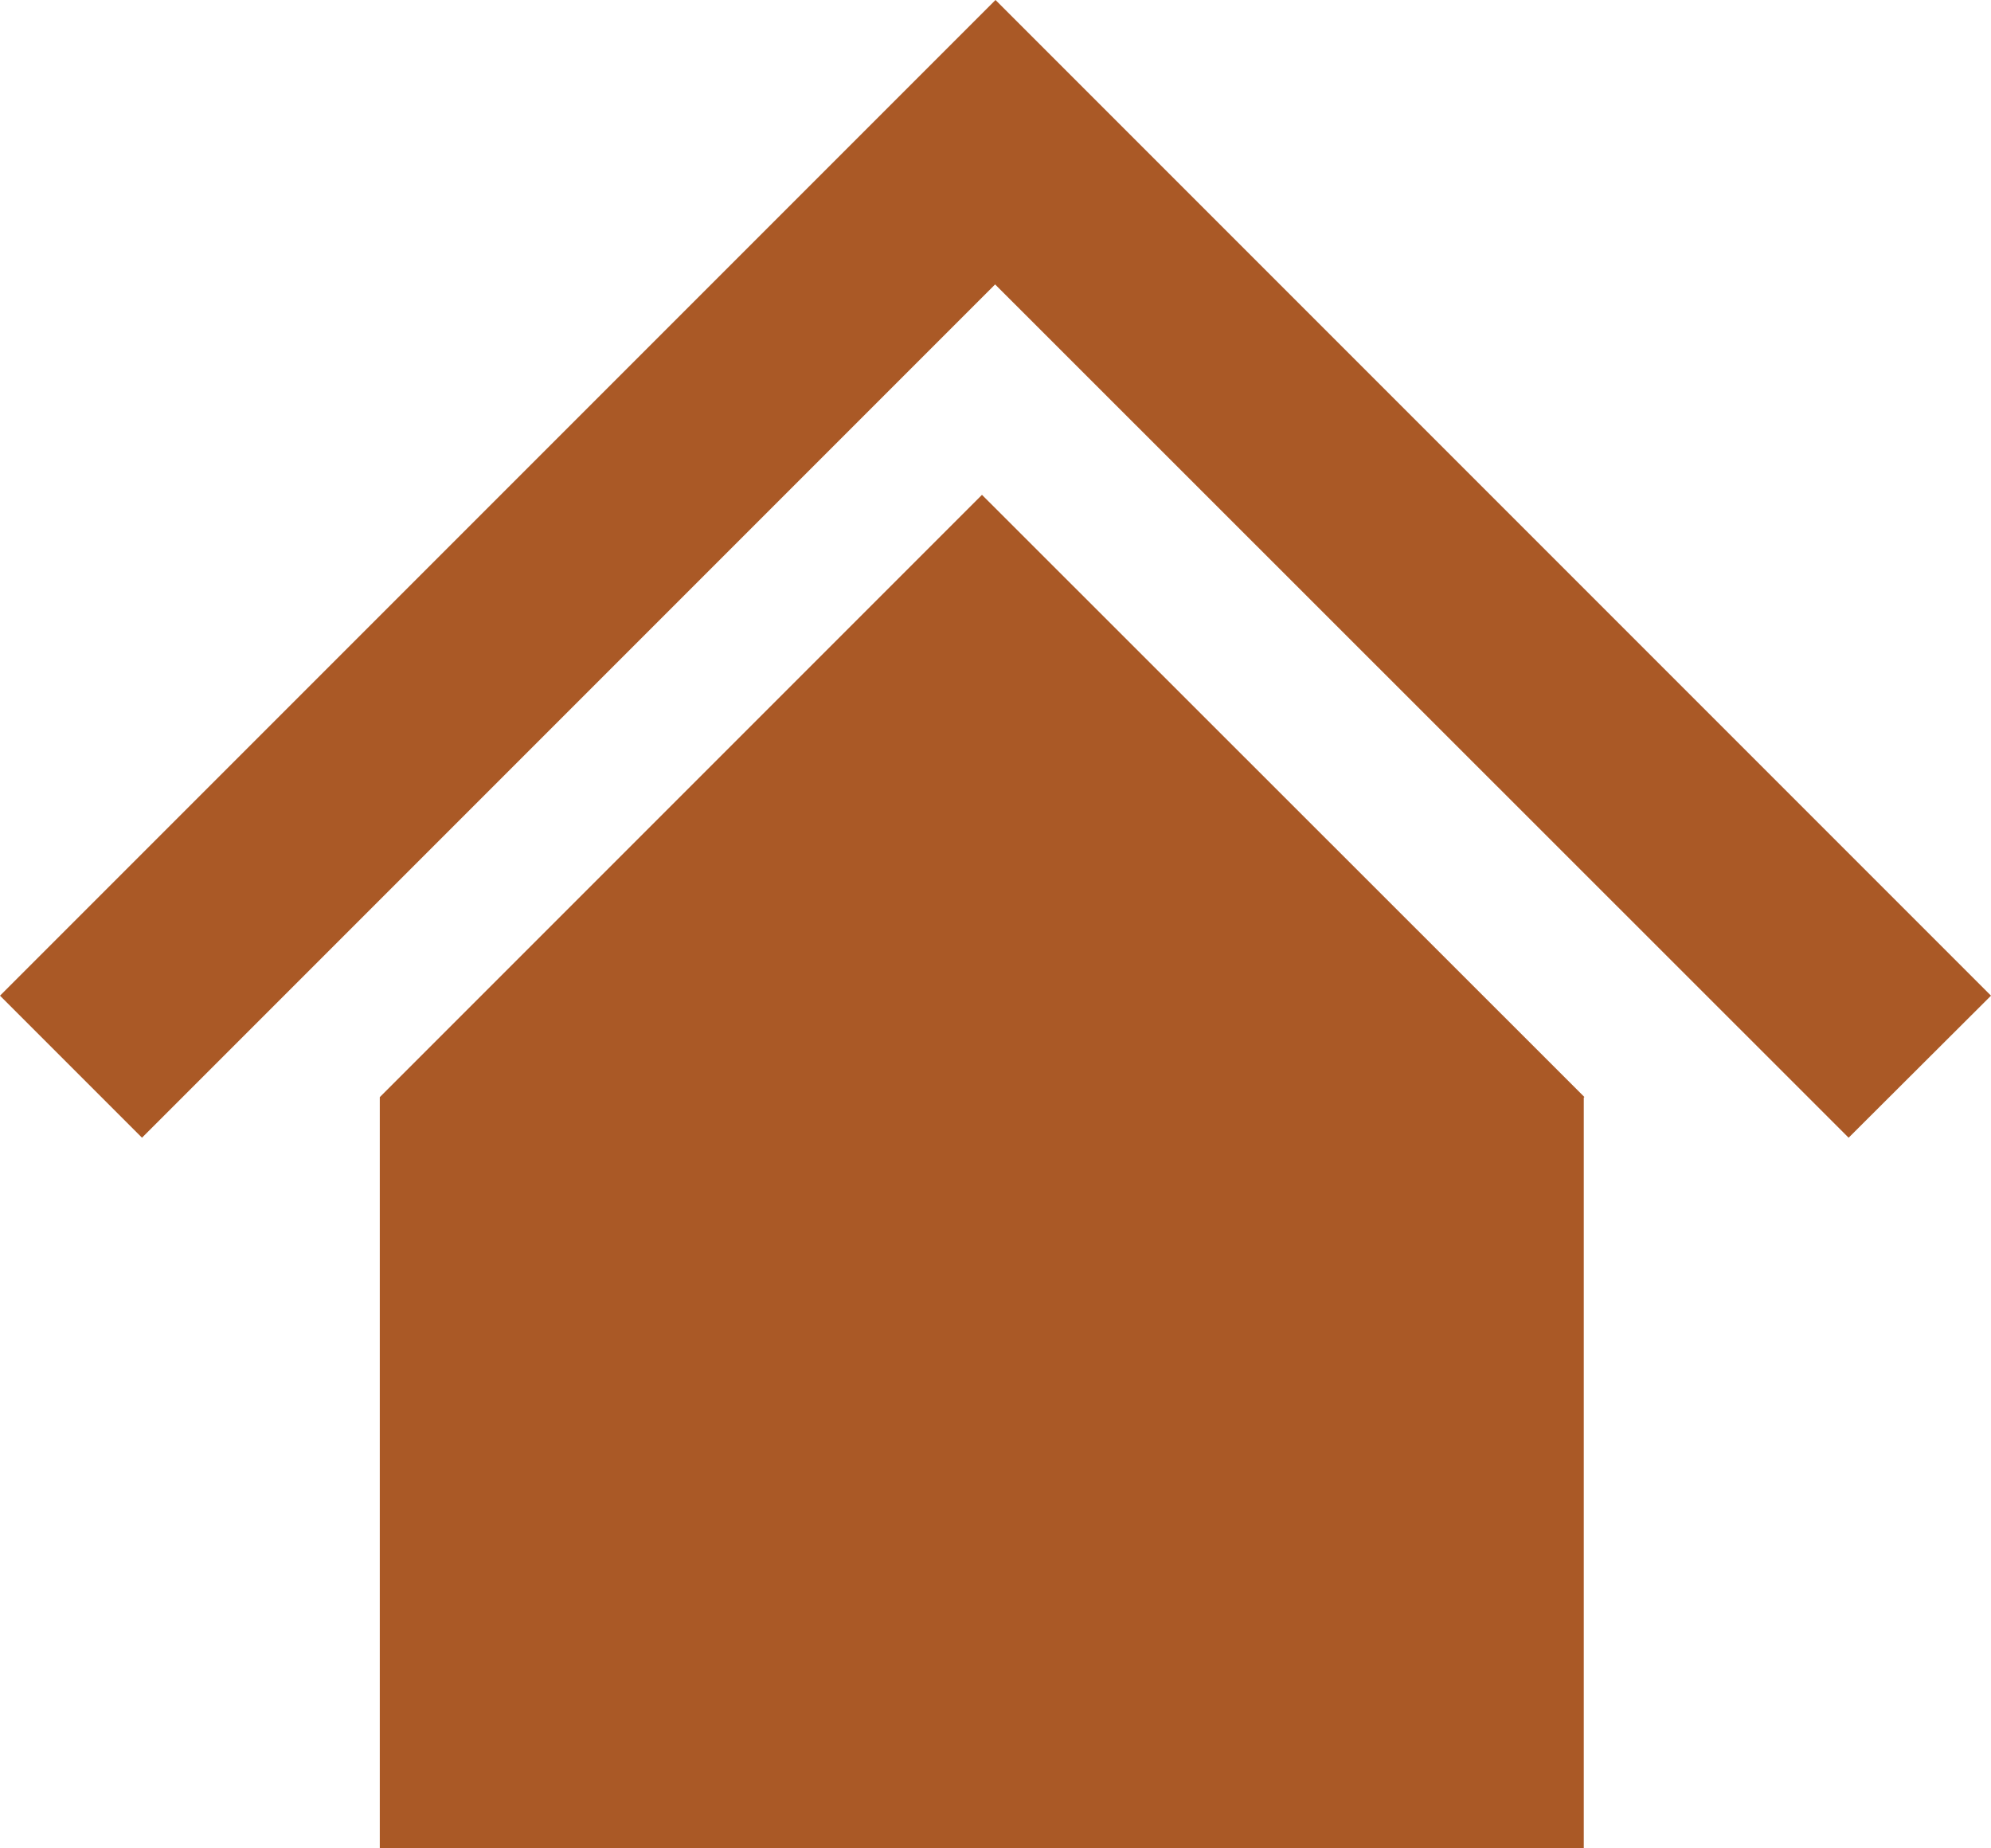
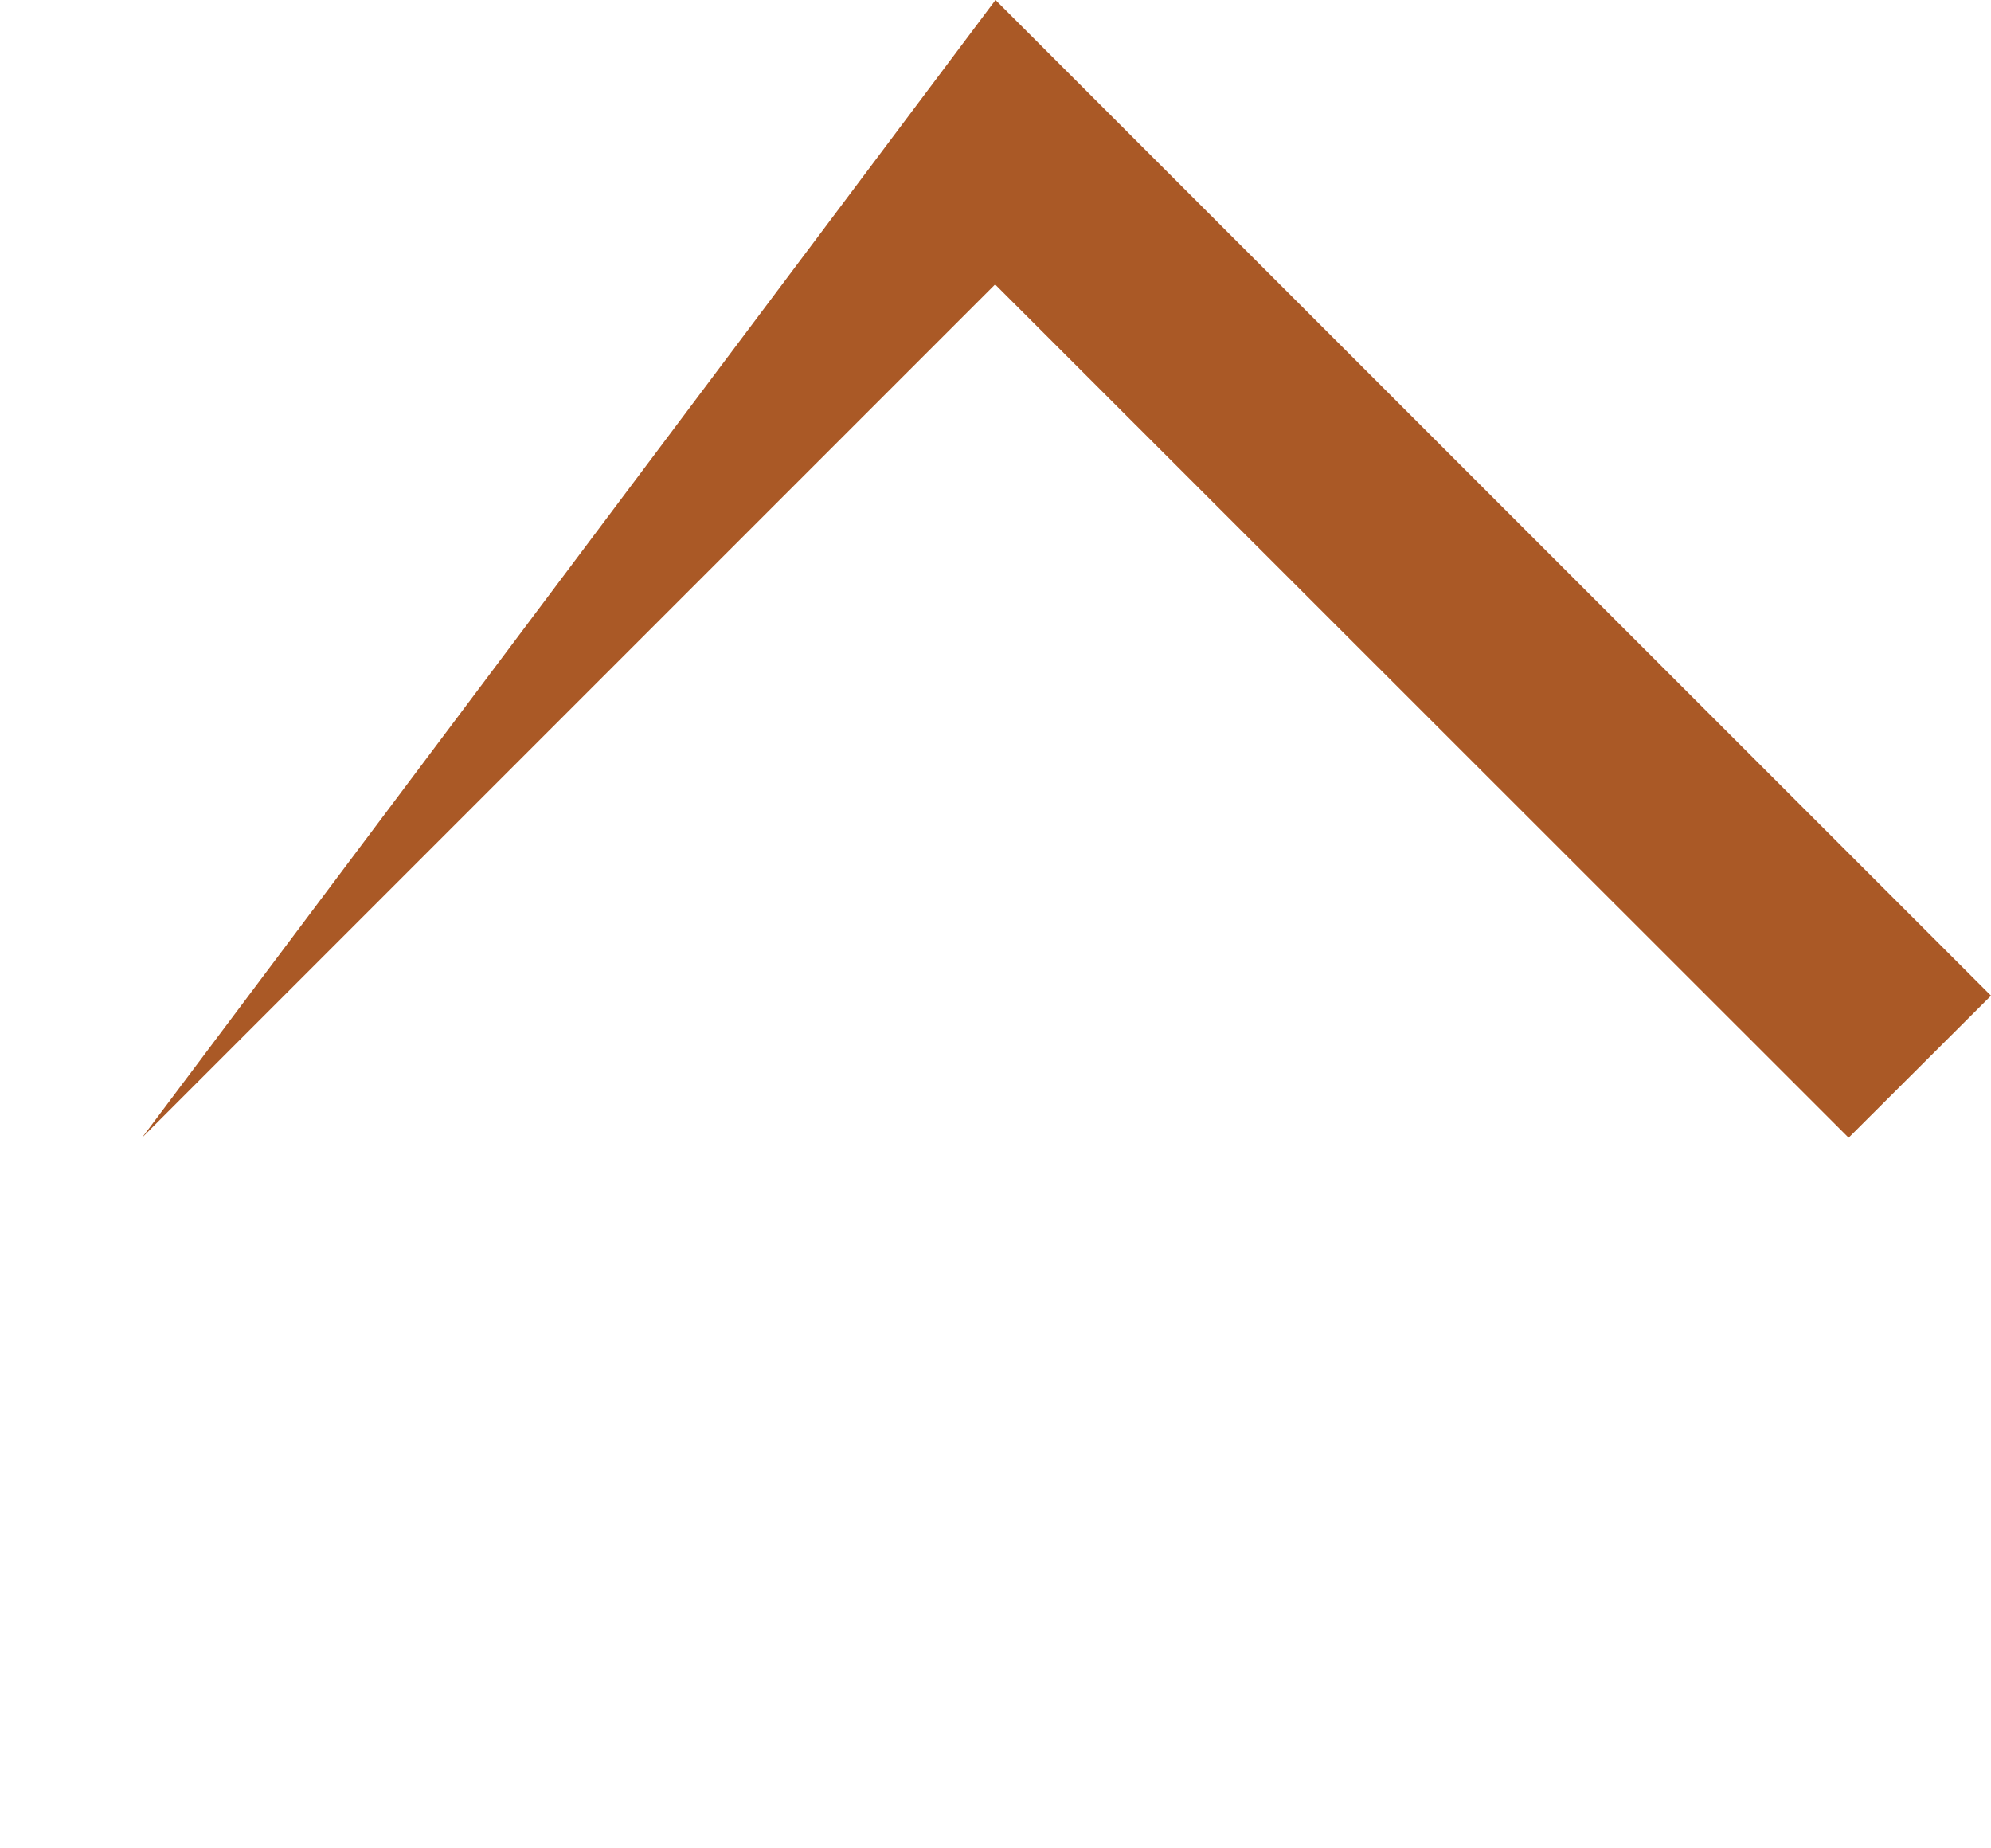
<svg xmlns="http://www.w3.org/2000/svg" id="_レイヤー_1" data-name="レイヤー_1" viewBox="0 0 53 49.19">
  <defs>
    <style>
      .cls-1 {
        fill: #aa5926;
      }
    </style>
  </defs>
  <g id="_グループ_128" data-name="グループ_128">
-     <path id="_パス_148" data-name="パス_148" class="cls-1" d="M49.21,30.28L26.49,7.57,3.78,30.28l-3.78-3.78L26.5,0l26.5,26.5-3.79,3.78Z" />
-     <path id="_パス_149" data-name="パス_149" class="cls-1" d="M42.18,29.2L26.14,13.17,10.11,29.2v19.99h32.05v-19.98l.02-.02Z" />
+     <path id="_パス_148" data-name="パス_148" class="cls-1" d="M49.21,30.28L26.49,7.57,3.78,30.28L26.5,0l26.5,26.5-3.79,3.78Z" />
  </g>
</svg>